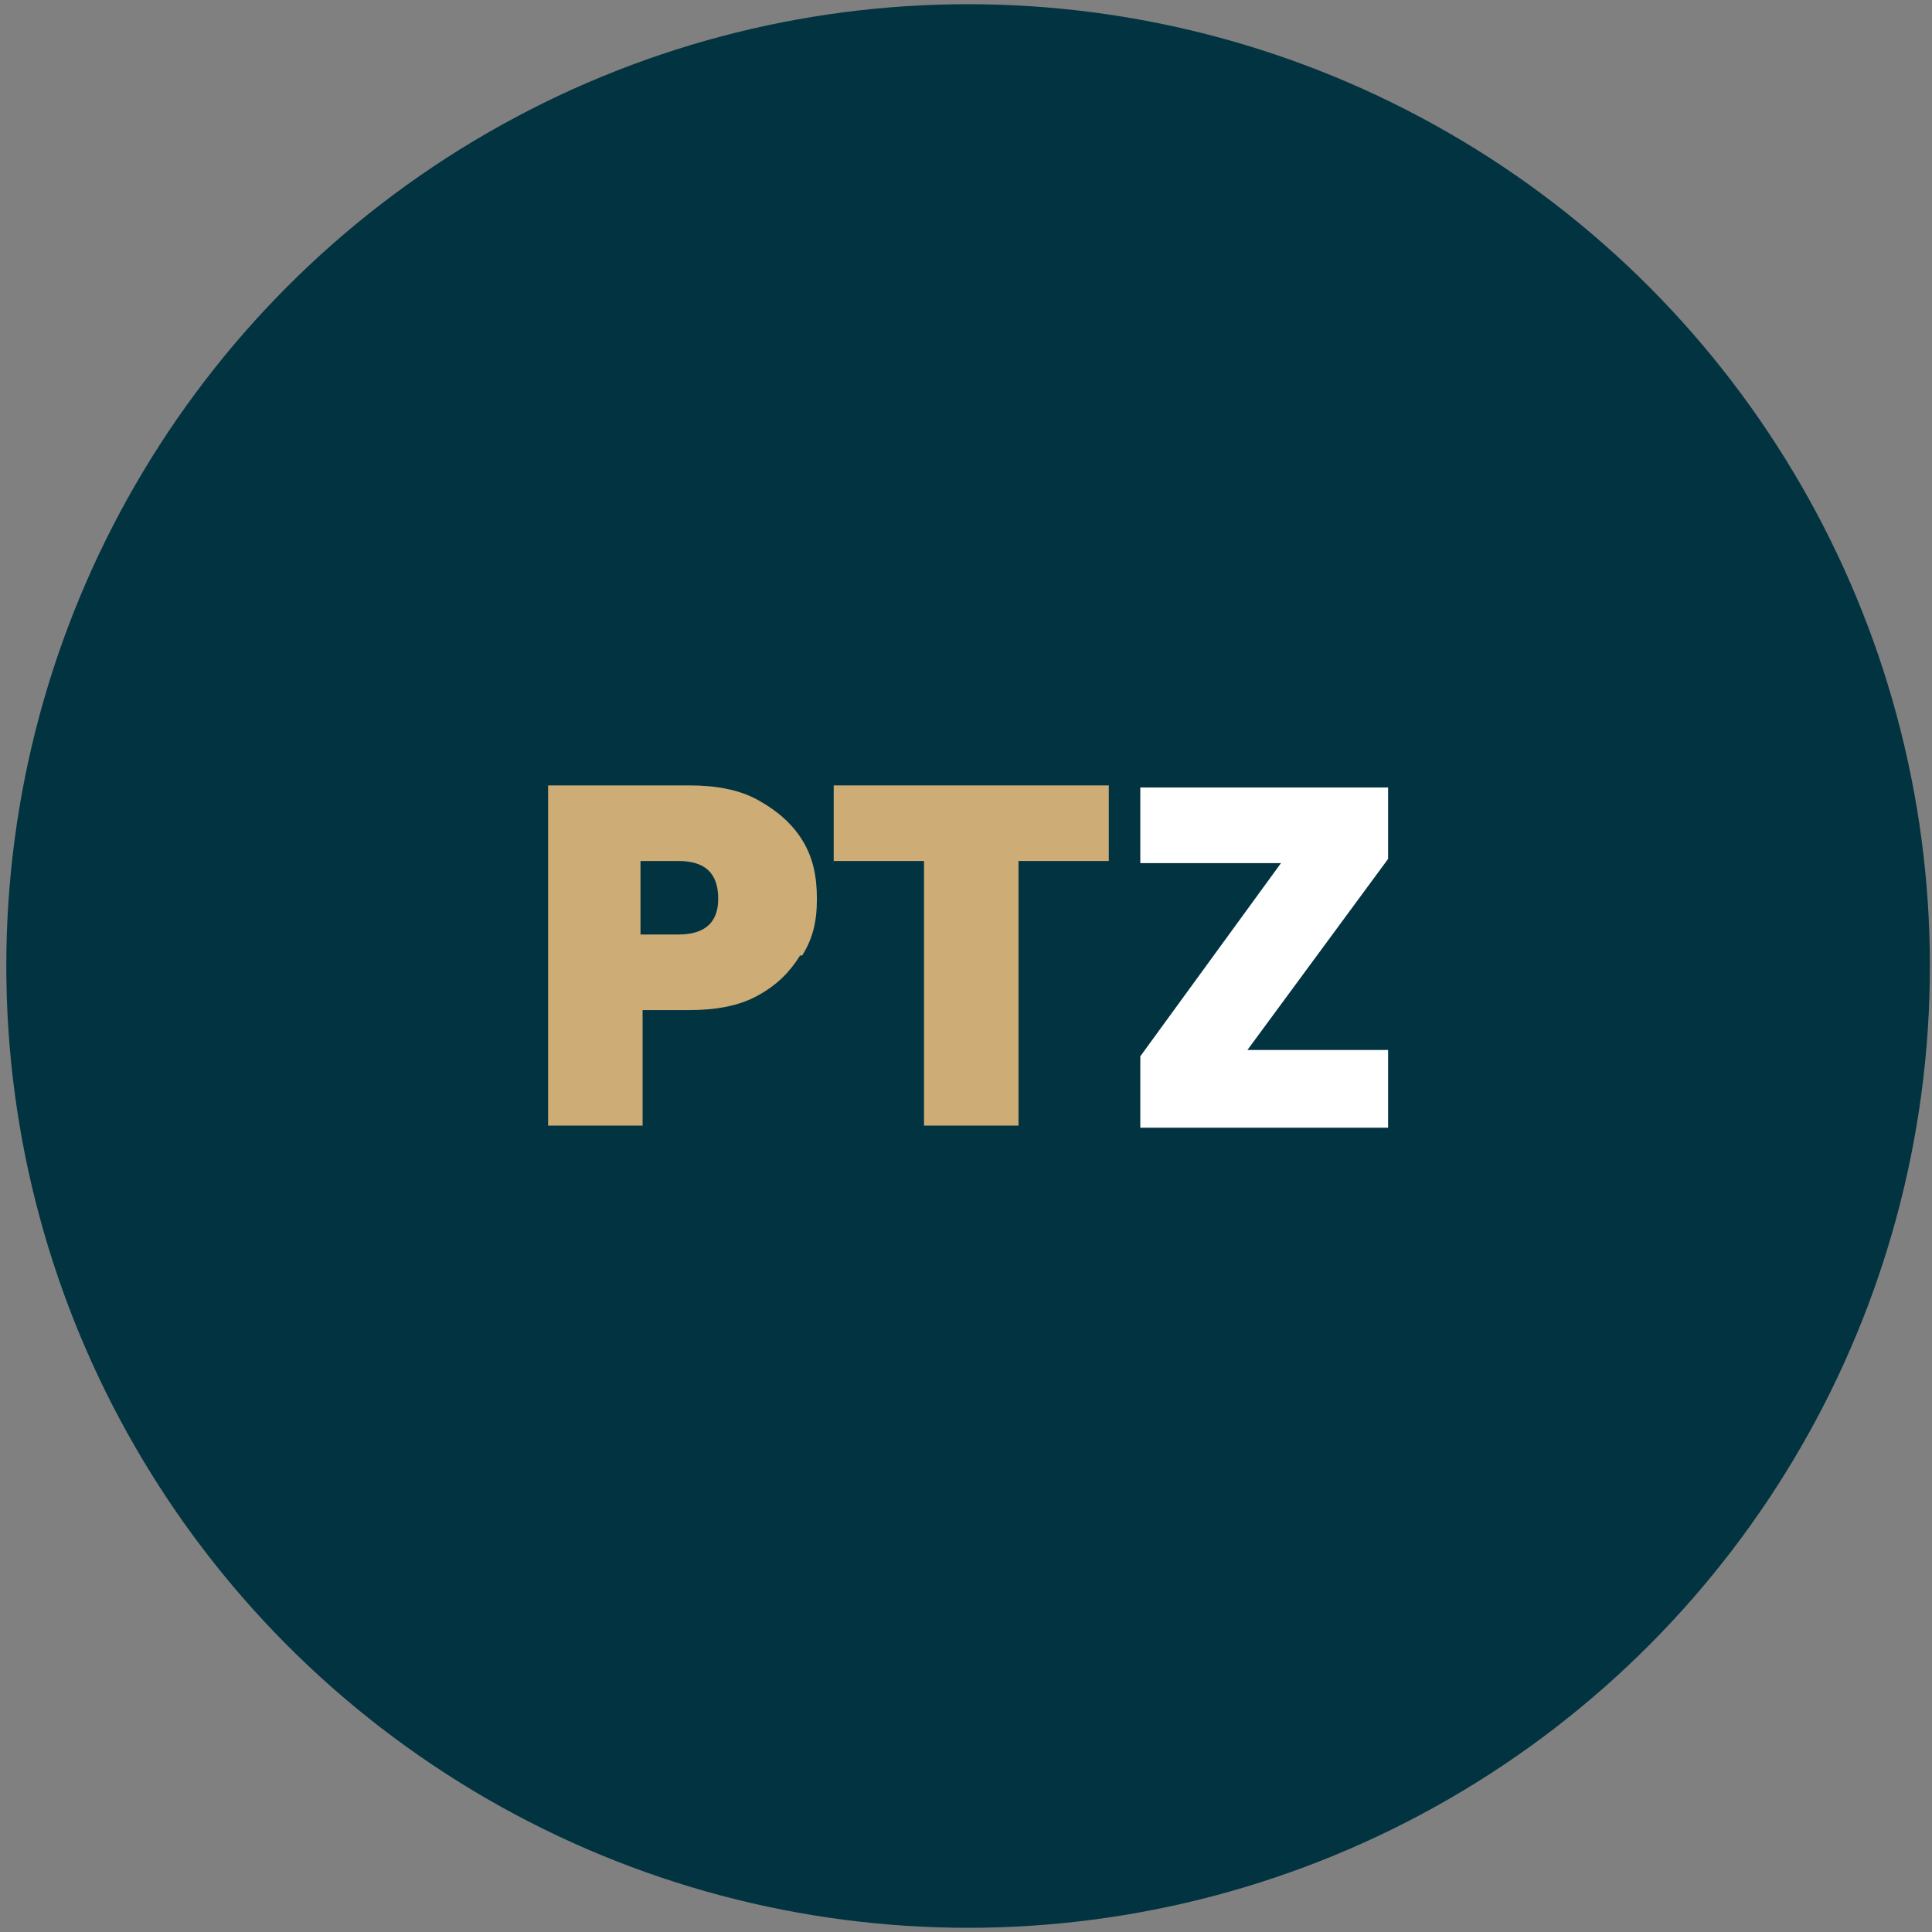
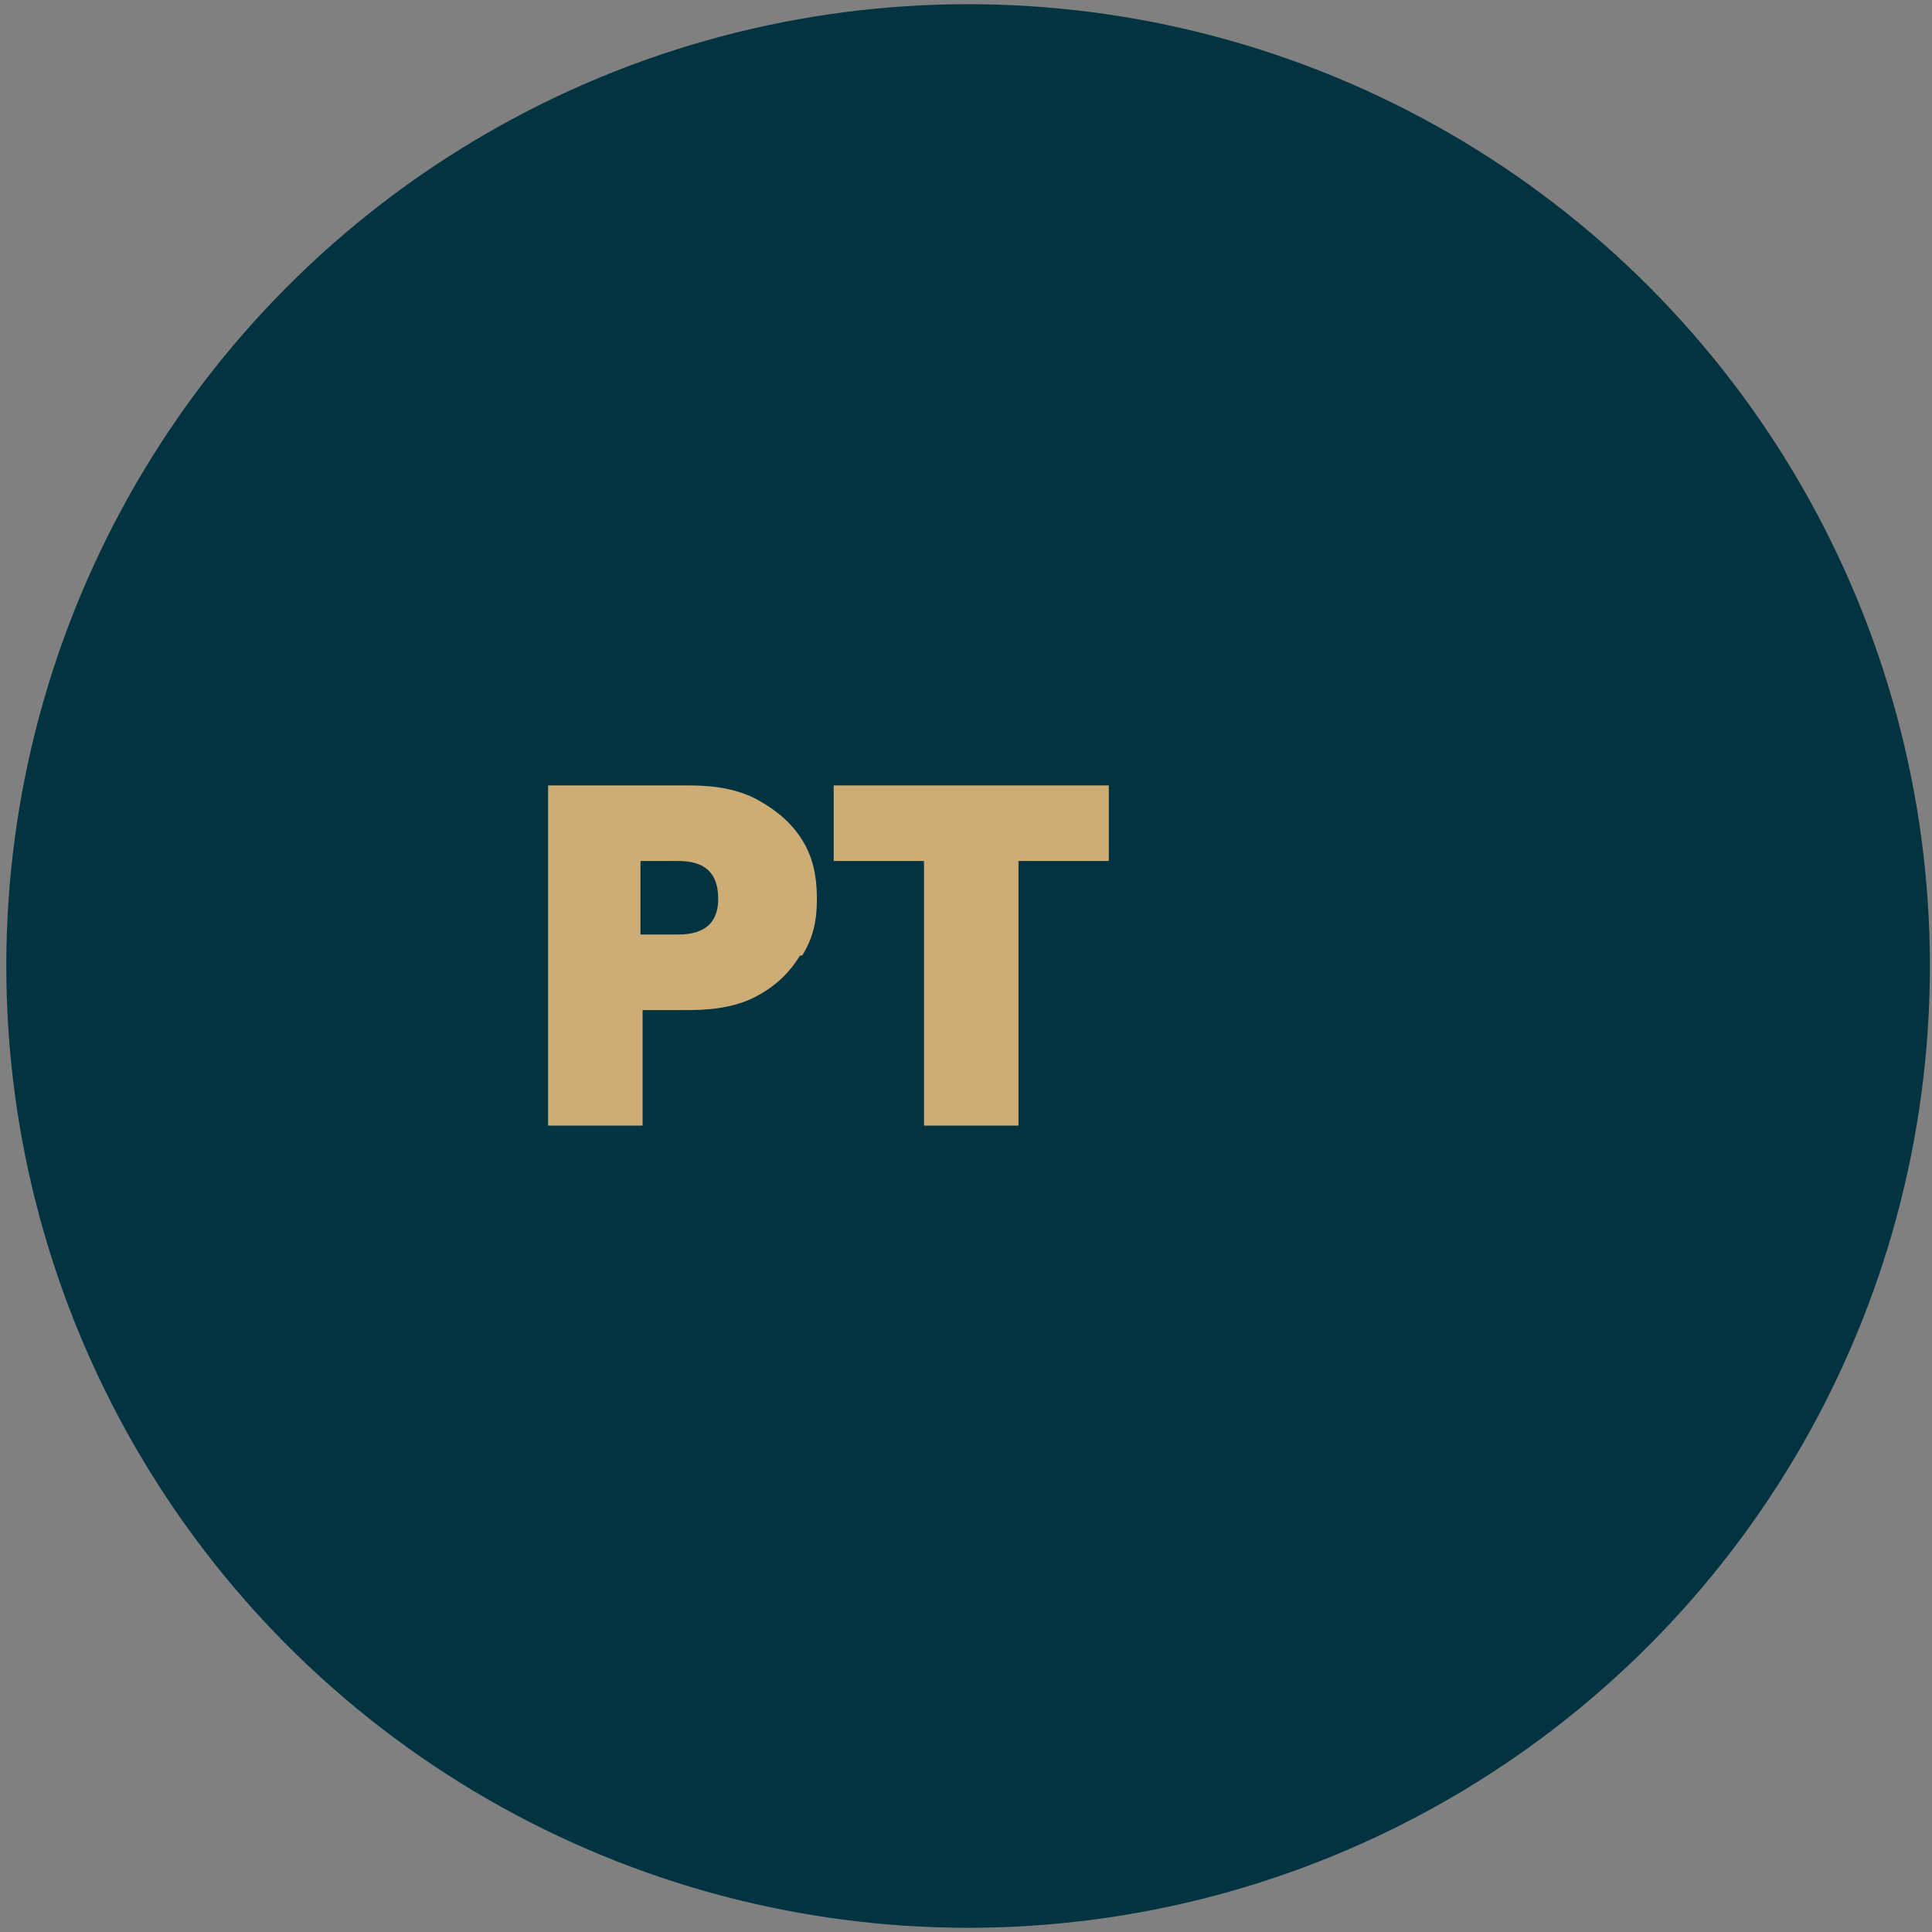
<svg xmlns="http://www.w3.org/2000/svg" id="Calque_1" data-name="Calque 1" version="1.1" viewBox="0 0 92 92">
  <rect x="0" y="0" width="92" height="92" fill="#808080" stroke="none" />
  <defs>
    <style>
      .cls-1 {
        fill: #023341;
      }

      .cls-1, .cls-2, .cls-3 {
        stroke-width: 0px;
      }

      .cls-2 {
        fill: #cdac75;
      }

      .cls-3 {
        fill: #fff;
      }
    </style>
  </defs>
  <circle class="cls-1" cx="46.1" cy="46" r="45.8" />
  <g>
    <path class="cls-2" d="M38.1,45.5c-.5.8-1.1,1.4-2,1.9-.9.5-2,.7-3.3.7h-2.2v5.5h-4.5v-16.2h6.7c1.3,0,2.4.2,3.3.7.9.5,1.6,1.1,2.1,1.9.5.8.7,1.7.7,2.8s-.2,1.9-.7,2.7ZM34.2,42.8c0-1.2-.6-1.8-1.9-1.8h-1.8v3.5h1.8c1.3,0,1.9-.6,1.9-1.7Z" />
    <path class="cls-2" d="M52.8,37.4v3.6h-4.3v12.6h-4.5v-12.6h-4.3v-3.6h13.1Z" />
-     <path class="cls-3" d="M59.4,50h6.7v3.7h-11.8v-3.4l6.7-9.2h-6.7v-3.6h11.8v3.4l-6.7,9.1Z" />
  </g>
</svg>